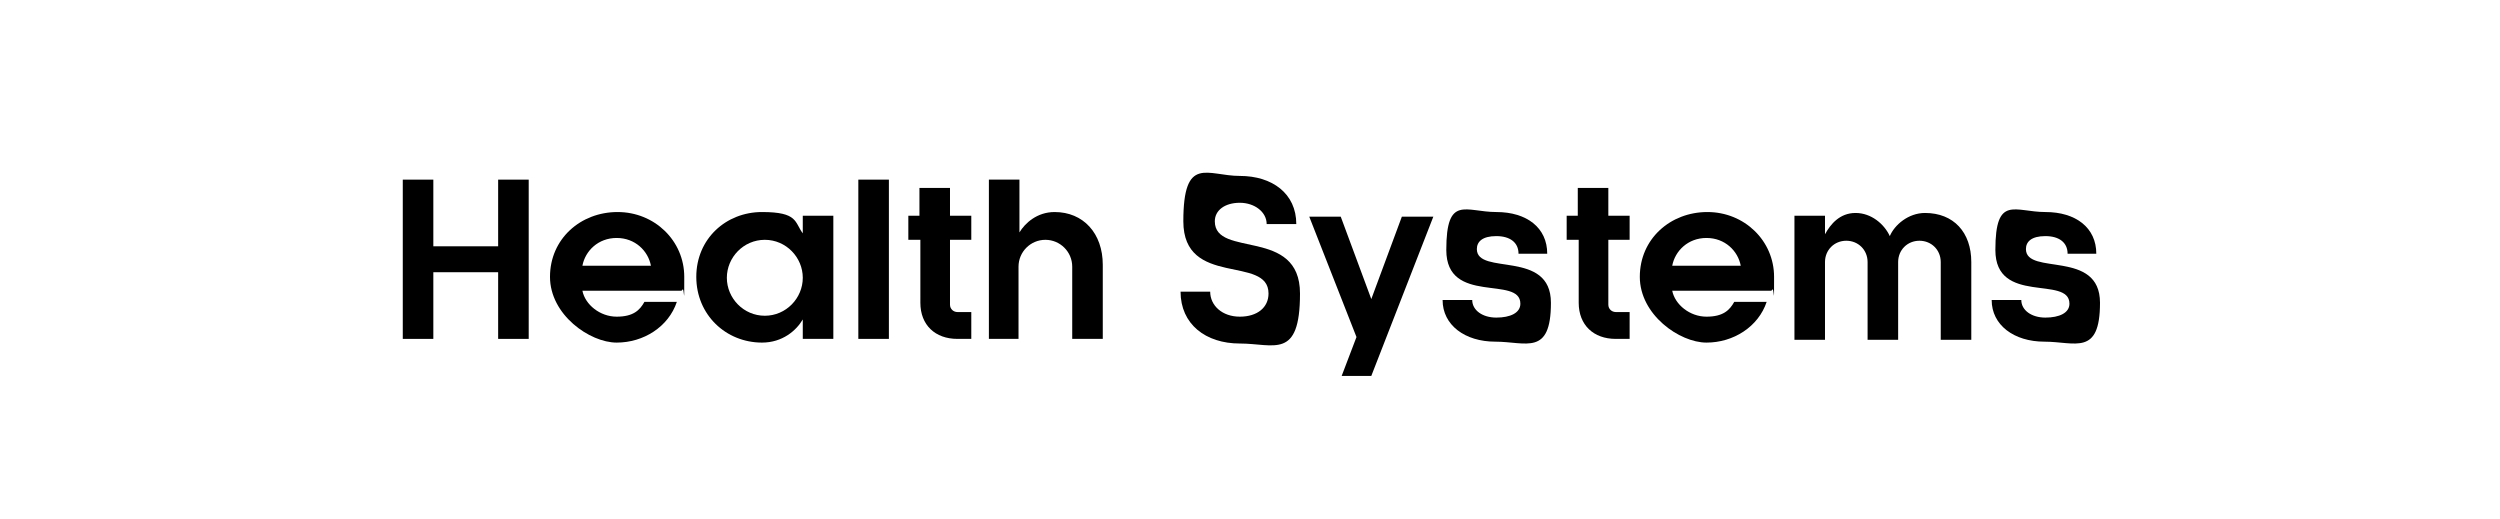
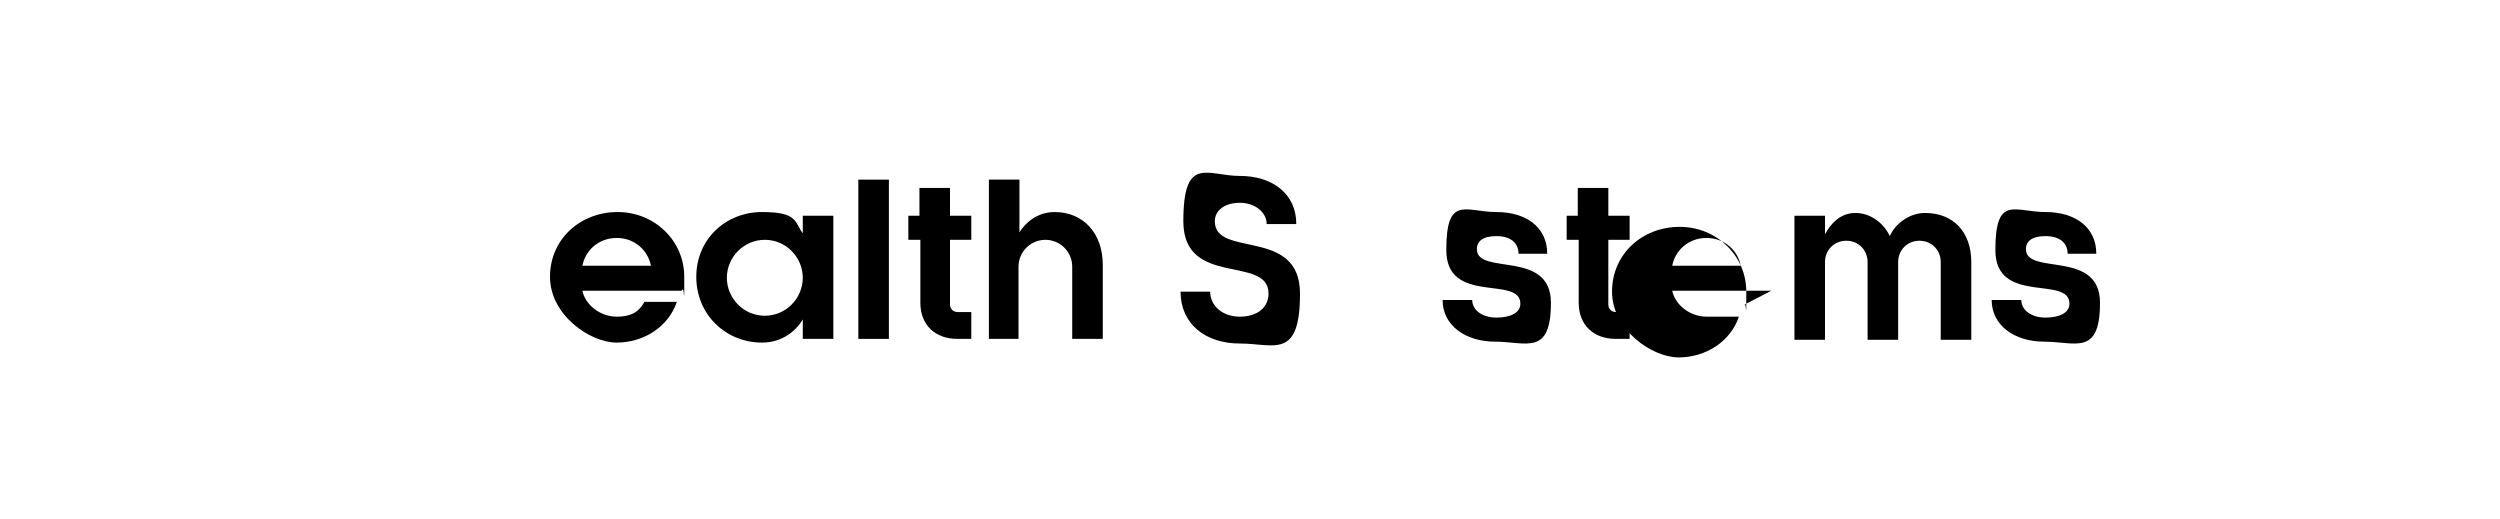
<svg xmlns="http://www.w3.org/2000/svg" id="Layer_1" version="1.1" viewBox="0 0 270 56">
-   <path d="M53.8,36.6v-7.2h-7v7.2h-3.3v-17.2h3.3v7.2h7v-7.2h3.3v17.2h-3.3Z" />
  <path d="M73.6,31.4h-10.7c.3,1.5,1.9,2.8,3.7,2.8s2.5-.7,3-1.6h3.5c-.9,2.7-3.6,4.4-6.5,4.4s-7.2-3-7.2-7.1,3.3-7,7.3-7,7.2,3.1,7.2,7,0,.9-.2,1.4ZM70.3,28.7c-.3-1.6-1.7-3-3.7-3s-3.4,1.4-3.7,3h7.4Z" />
  <path d="M86.7,34.5h0c-.7,1.2-2.2,2.5-4.4,2.5-3.9,0-7.1-3-7.1-7.1s3.2-7,7.1-7,3.5,1.1,4.4,2.3h0v-1.9h3.3v13.3h-3.3v-2.1ZM82.6,25.9c-2.3,0-4.1,1.9-4.1,4.1s1.8,4.1,4.1,4.1,4.1-1.9,4.1-4.1-1.8-4.1-4.1-4.1Z" />
  <path d="M92.7,19.4h3.3v17.2h-3.3v-17.2Z" />
  <path d="M98.1,25.9v-2.6h1.2v-3h3.3v3h2.3v2.6h-2.3v7c0,.5.4.8.8.8h1.5v2.9h-1.5c-2.4,0-4-1.5-4-3.9v-6.8h-1.2Z" />
  <path d="M106.8,36.6v-17.2h3.3v5.7h0c.6-1,1.9-2.2,3.8-2.2,3.1,0,5.2,2.3,5.2,5.7v8h-3.3v-7.8c0-1.6-1.3-2.9-2.9-2.9s-2.9,1.3-2.9,2.9v7.8h-3.3Z" />
  <path d="M136.8,24.2c0-1.3-1.3-2.3-2.9-2.3s-2.7.8-2.7,2c0,4,9.2.6,9.2,7.8s-2.8,5.4-6.5,5.4-6.4-2.1-6.4-5.6h3.2c0,1.5,1.3,2.7,3.2,2.7s3.1-1,3.1-2.5c0-4.2-9.2-.6-9.2-7.8s2.6-4.9,6.1-4.9,6.1,1.9,6.1,5.2h-3.2Z" />
-   <path d="M148.3,40.6h-3.4l1.6-4.2-5.1-13h3.4l3.3,8.9h0l3.3-8.9h3.4l-6.7,17.2Z" />
  <path d="M164,27.4c0-1.2-.9-1.9-2.4-1.9s-2.1.6-2.1,1.4c0,2.9,8,0,8,5.8s-2.7,4.2-6,4.2-5.7-1.8-5.7-4.5h3.2c0,1.1,1.1,1.9,2.6,1.9s2.6-.5,2.6-1.5c0-3.1-8,.2-8-5.8s2.1-4.1,5.4-4.1,5.5,1.7,5.5,4.5h-3.2Z" />
  <path d="M169.2,25.9v-2.6h1.2v-3h3.3v3h2.3v2.6h-2.3v7c0,.5.4.8.8.8h1.5v2.9h-1.5c-2.4,0-4-1.5-4-3.9v-6.8h-1.2Z" />
-   <path d="M191.3,31.4h-10.7c.3,1.5,1.9,2.8,3.7,2.8s2.5-.7,3-1.6h3.5c-.9,2.7-3.6,4.4-6.5,4.4s-7.2-3-7.2-7.1,3.3-7,7.3-7,7.2,3.1,7.2,7,0,.9-.2,1.4ZM188,28.7c-.3-1.6-1.7-3-3.7-3s-3.4,1.4-3.7,3h7.4Z" />
+   <path d="M191.3,31.4h-10.7c.3,1.5,1.9,2.8,3.7,2.8h3.5c-.9,2.7-3.6,4.4-6.5,4.4s-7.2-3-7.2-7.1,3.3-7,7.3-7,7.2,3.1,7.2,7,0,.9-.2,1.4ZM188,28.7c-.3-1.6-1.7-3-3.7-3s-3.4,1.4-3.7,3h7.4Z" />
  <path d="M193.8,36.6v-13.3h3.3v2h0c.6-1.1,1.6-2.3,3.3-2.3s3.1,1.2,3.7,2.5c.5-1.2,2-2.5,3.8-2.5,3.1,0,5,2.1,5,5.3v8.4h-3.3v-8.4c0-1.3-1-2.3-2.3-2.3s-2.3,1-2.3,2.3v8.4h-3.3v-8.4c0-1.3-1-2.3-2.3-2.3s-2.3,1-2.3,2.3v8.4h-3.3Z" />
  <path d="M223.3,27.4c0-1.2-.9-1.9-2.4-1.9s-2.1.6-2.1,1.4c0,2.9,8,0,8,5.8s-2.7,4.2-6,4.2-5.7-1.8-5.7-4.5h3.2c0,1.1,1.1,1.9,2.6,1.9s2.6-.5,2.6-1.5c0-3.1-8,.2-8-5.8s2.1-4.1,5.4-4.1,5.5,1.7,5.5,4.5h-3.2Z" />
</svg>